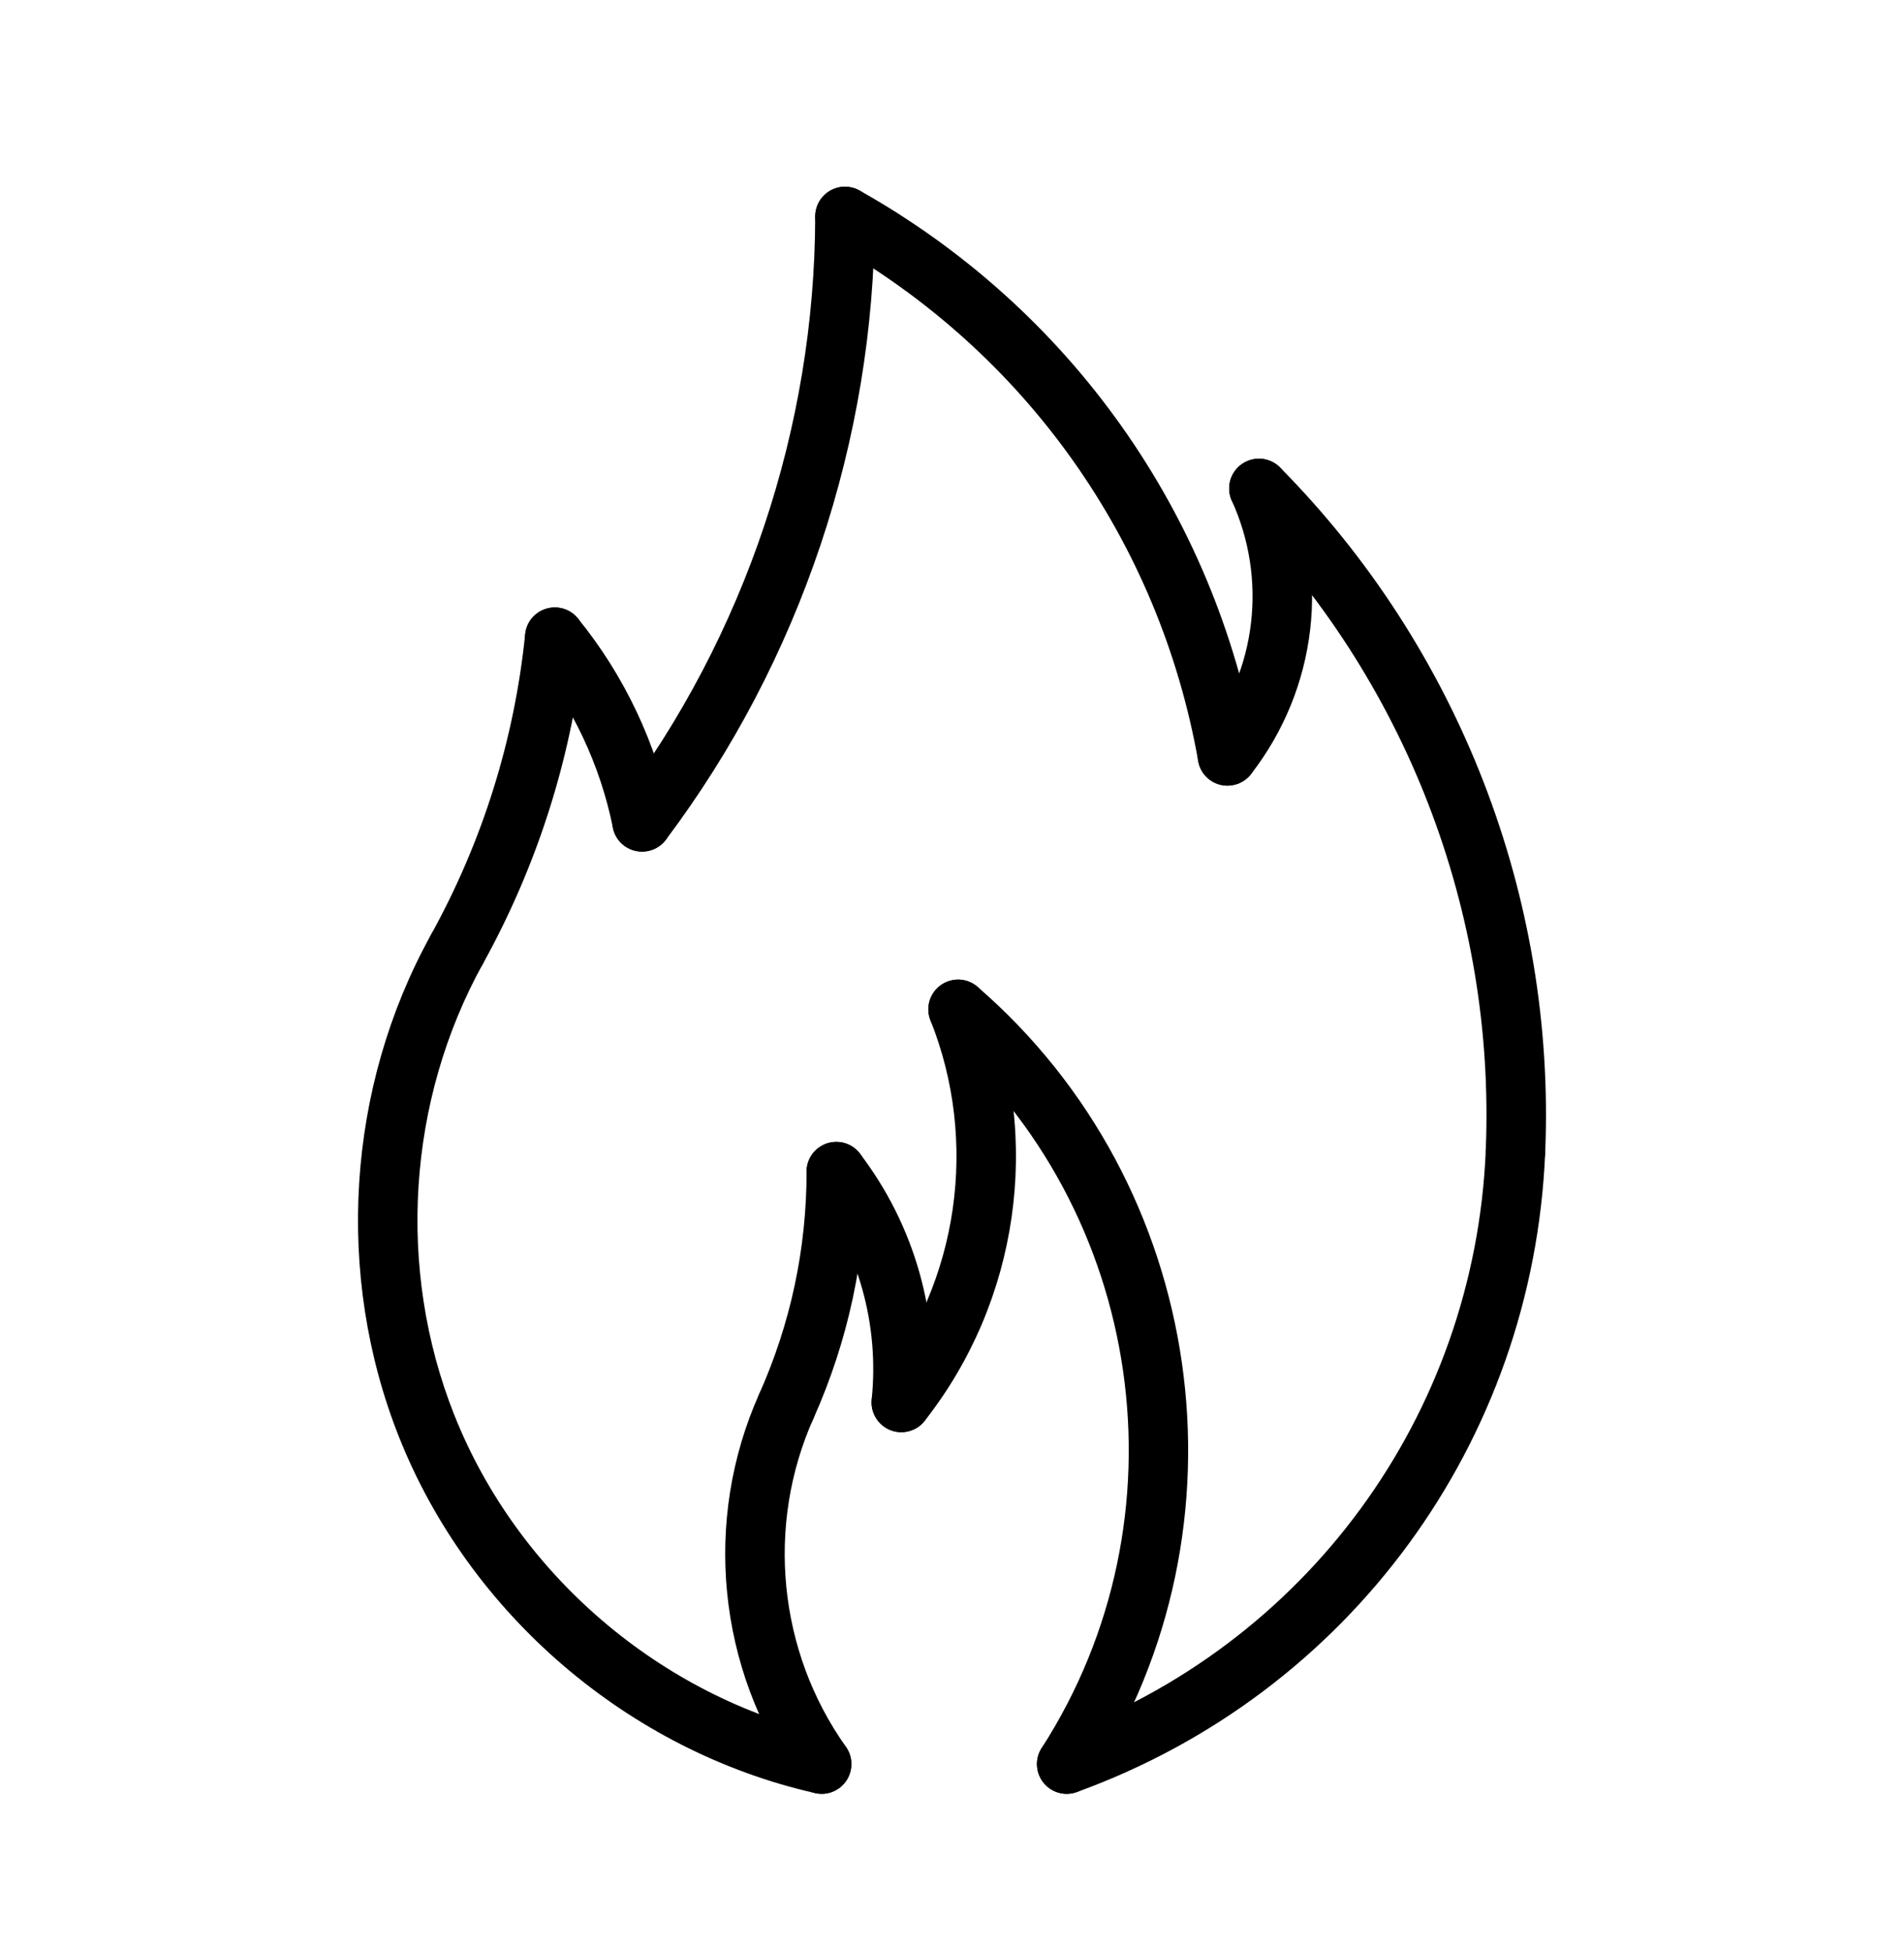
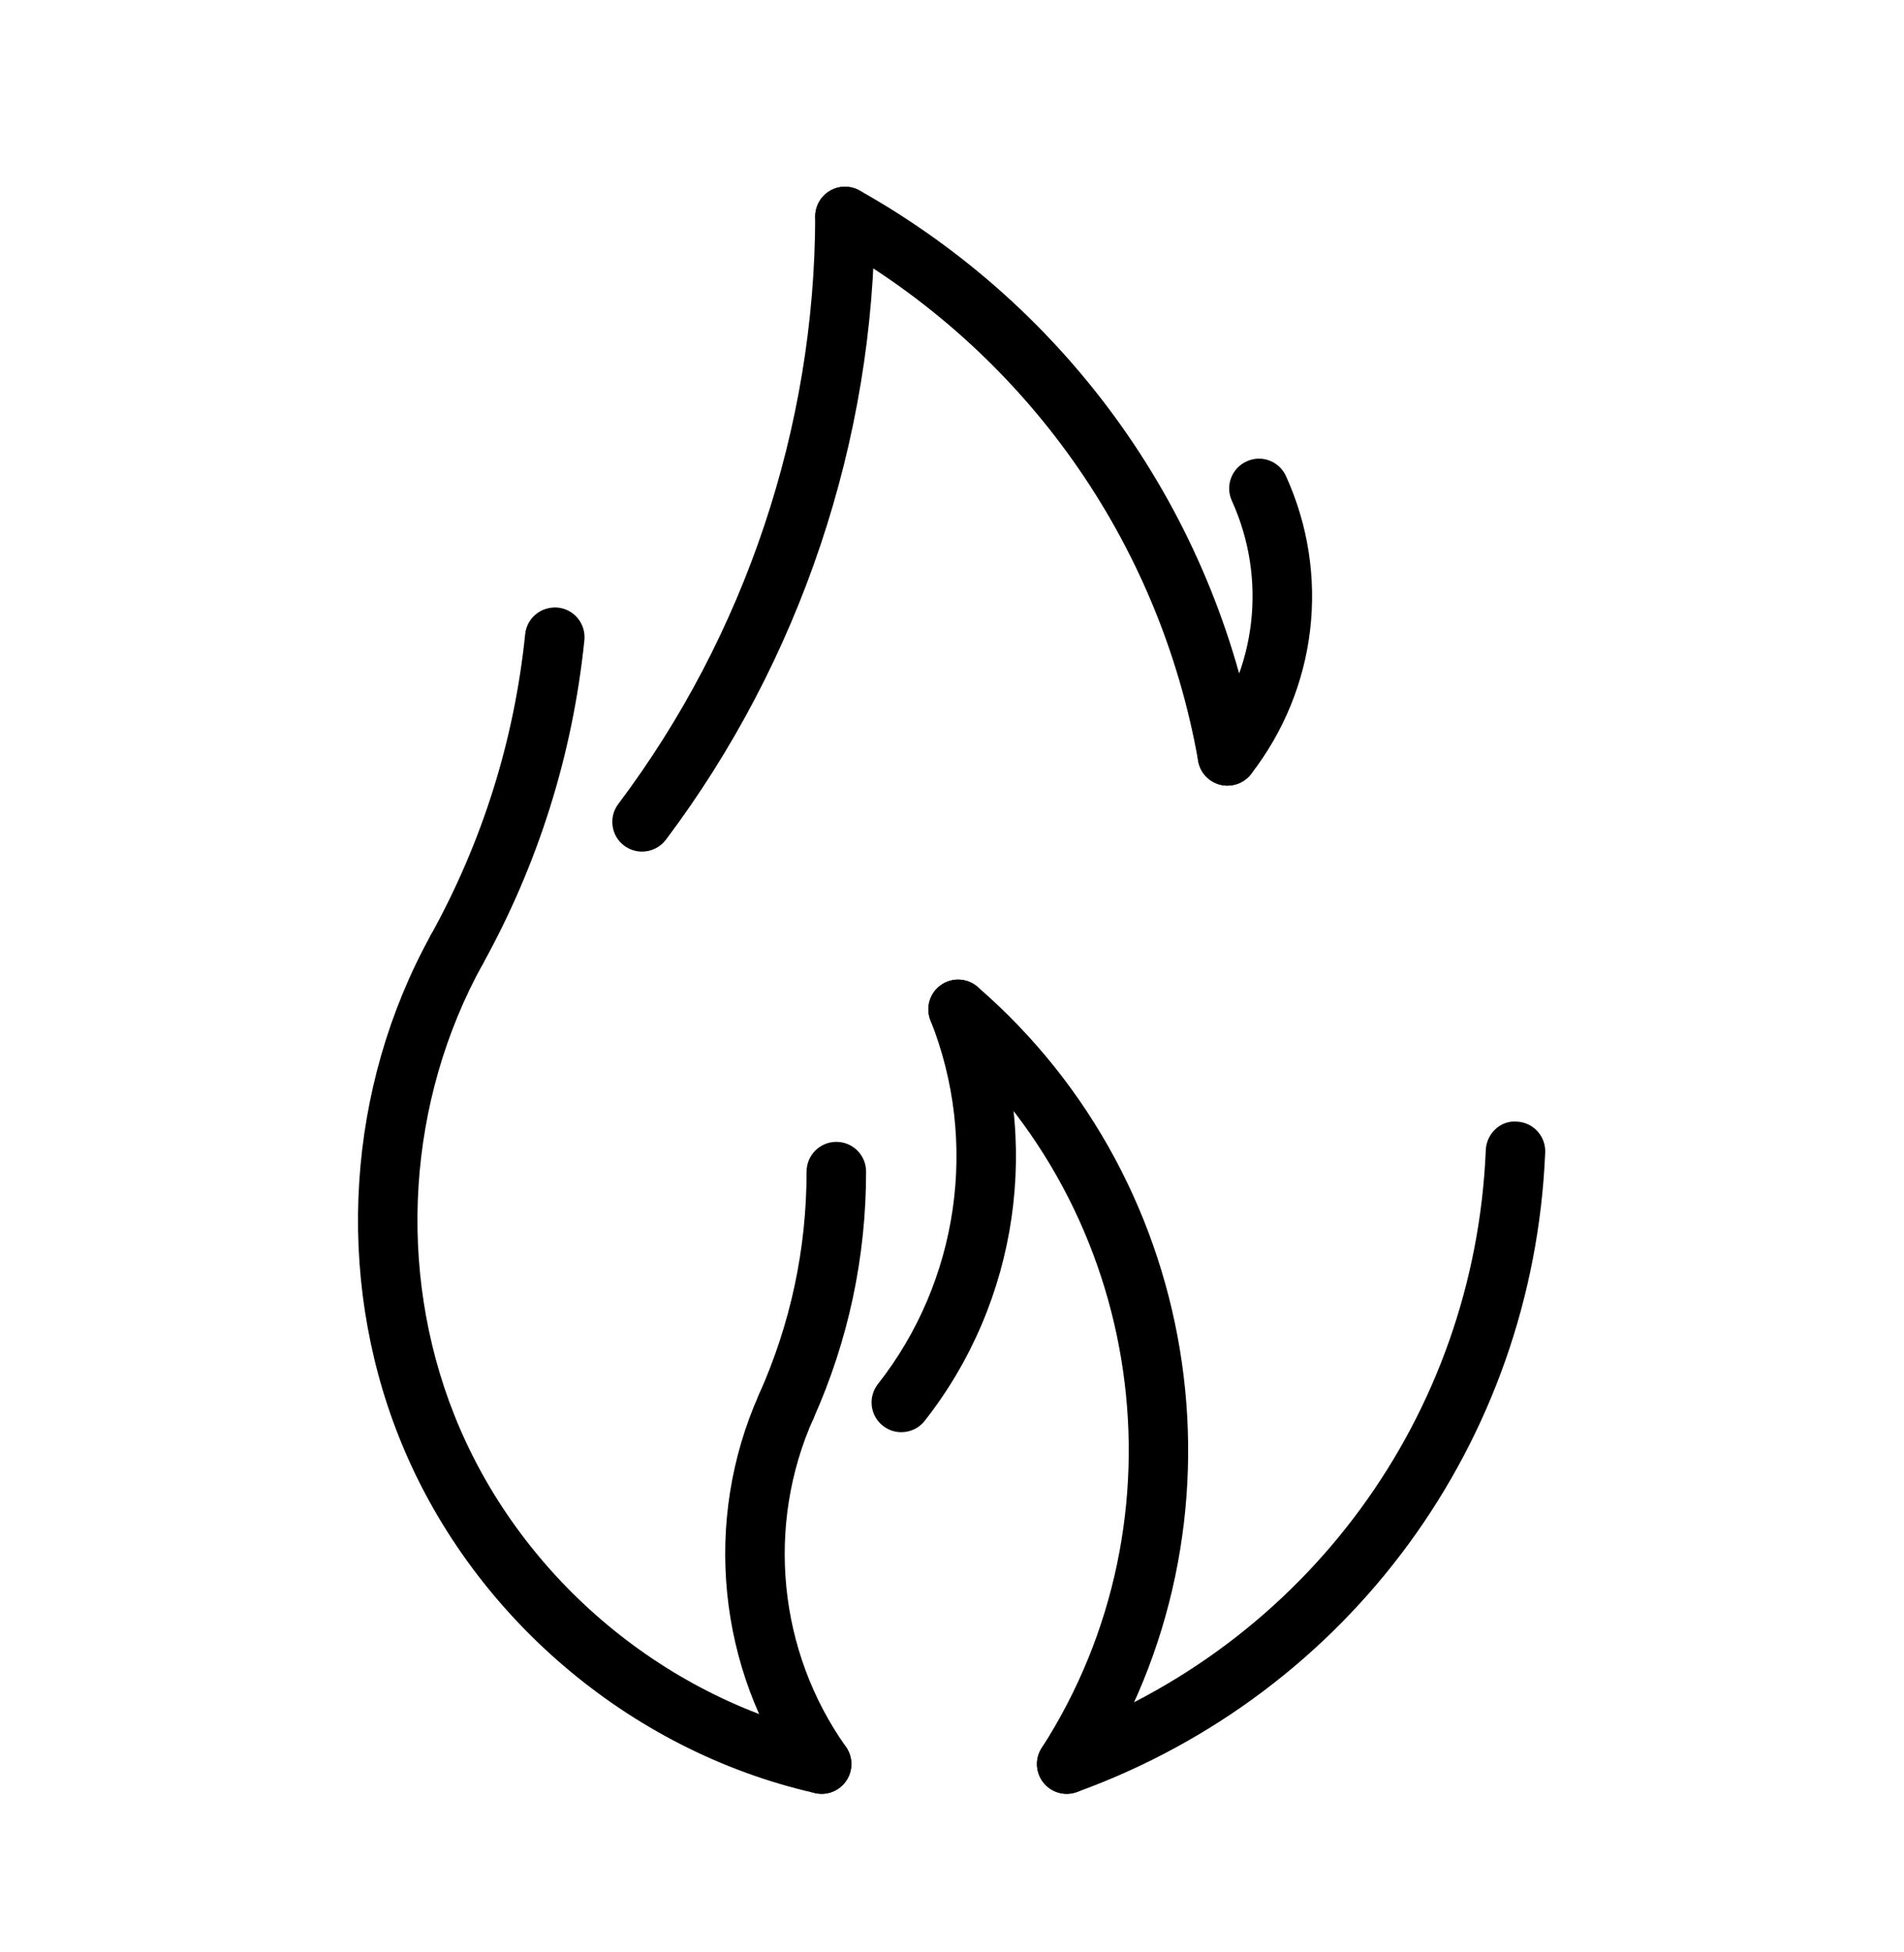
<svg xmlns="http://www.w3.org/2000/svg" width="40" height="41" viewBox="0 0 40 41" fill="none">
  <path d="M17.262 37.671C17.066 37.671 16.874 37.579 16.752 37.407C15.072 35.041 14.764 31.927 15.947 29.279C16.089 28.964 16.456 28.821 16.773 28.963C17.088 29.105 17.229 29.473 17.089 29.789C16.086 32.034 16.346 34.676 17.771 36.682C17.971 36.964 17.905 37.355 17.624 37.554C17.513 37.633 17.387 37.671 17.262 37.671Z" fill="black" />
  <path d="M22.409 37.671C22.293 37.671 22.176 37.638 22.072 37.571C21.781 37.384 21.697 36.997 21.884 36.708C24.989 31.884 24.059 25.419 19.719 21.669C19.458 21.444 19.429 21.049 19.654 20.788C19.881 20.526 20.275 20.499 20.536 20.723C25.343 24.878 26.375 32.04 22.935 37.383C22.816 37.569 22.616 37.671 22.409 37.671Z" fill="black" />
  <path d="M16.517 30.159C16.433 30.159 16.346 30.142 16.263 30.104C15.948 29.964 15.807 29.594 15.947 29.279C16.609 27.799 16.945 26.225 16.945 24.604C16.945 24.259 17.224 23.979 17.57 23.979C17.916 23.979 18.195 24.259 18.195 24.604C18.195 26.402 17.823 28.147 17.089 29.79C16.985 30.022 16.757 30.159 16.517 30.159Z" fill="black" />
-   <path d="M18.936 30.076C18.915 30.076 18.894 30.074 18.872 30.073C18.529 30.038 18.279 29.731 18.313 29.387C18.474 27.81 18.034 26.245 17.072 24.984C16.863 24.709 16.916 24.316 17.19 24.108C17.466 23.898 17.857 23.951 18.066 24.226C19.221 25.741 19.749 27.619 19.557 29.514C19.524 29.836 19.253 30.076 18.936 30.076Z" fill="black" />
  <path d="M18.935 30.076C18.8 30.076 18.664 30.033 18.549 29.942C18.277 29.729 18.231 29.336 18.444 29.065C20.142 26.906 20.565 23.979 19.548 21.428C19.42 21.108 19.576 20.744 19.898 20.616C20.218 20.487 20.582 20.646 20.709 20.966C21.891 23.929 21.399 27.329 19.427 29.837C19.304 29.994 19.121 30.076 18.935 30.076Z" fill="black" />
  <path d="M25.786 16.499C25.652 16.499 25.517 16.456 25.404 16.368C25.131 16.156 25.081 15.763 25.293 15.491C26.401 14.065 26.625 12.159 25.879 10.515C25.736 10.201 25.876 9.83 26.19 9.689C26.504 9.544 26.875 9.685 27.017 9.999C27.956 12.066 27.674 14.464 26.281 16.258C26.157 16.416 25.973 16.499 25.786 16.499Z" fill="black" />
  <path d="M25.786 16.499C25.488 16.499 25.225 16.286 25.172 15.982C24.354 11.361 21.538 7.39 17.445 5.09C17.145 4.921 17.038 4.539 17.207 4.239C17.376 3.938 17.756 3.832 18.058 4C22.477 6.484 25.519 10.773 26.402 15.765C26.463 16.106 26.235 16.429 25.895 16.489C25.859 16.496 25.822 16.499 25.786 16.499Z" fill="black" />
-   <path d="M13.488 17.884C13.196 17.884 12.935 17.679 12.876 17.383C12.61 16.064 12.021 14.817 11.17 13.776C10.952 13.508 10.993 13.114 11.26 12.896C11.53 12.677 11.922 12.72 12.14 12.986C13.117 14.185 13.795 15.619 14.102 17.137C14.17 17.475 13.951 17.804 13.612 17.873C13.57 17.881 13.528 17.884 13.488 17.884Z" fill="black" />
  <path d="M13.488 17.884C13.357 17.884 13.226 17.843 13.112 17.759C12.837 17.551 12.782 17.159 12.989 16.884C15.65 13.35 17.119 8.968 17.126 4.545C17.127 4.199 17.406 3.921 17.751 3.921H17.752C18.097 3.921 18.377 4.202 18.376 4.548C18.369 9.239 16.81 13.887 13.988 17.636C13.866 17.797 13.678 17.884 13.488 17.884Z" fill="black" />
-   <path d="M31.838 24.802C31.829 24.802 31.821 24.802 31.811 24.802C31.466 24.788 31.199 24.496 31.213 24.151C31.421 19.154 29.523 14.25 26.003 10.697C25.76 10.451 25.762 10.056 26.008 9.813C26.254 9.57 26.648 9.573 26.892 9.817C30.654 13.617 32.685 18.861 32.462 24.204C32.448 24.539 32.172 24.802 31.838 24.802Z" fill="black" />
  <path d="M22.41 37.671C22.154 37.671 21.914 37.513 21.822 37.258C21.705 36.933 21.872 36.576 22.197 36.458C27.442 34.556 30.982 29.726 31.214 24.152C31.228 23.808 31.521 23.524 31.864 23.554C32.209 23.567 32.477 23.859 32.462 24.204C32.209 30.286 28.347 35.558 22.624 37.633C22.553 37.658 22.481 37.671 22.41 37.671Z" fill="black" />
  <path d="M17.262 37.671C17.216 37.671 17.17 37.666 17.122 37.655C13.207 36.768 9.857 33.899 8.379 30.168C7.032 26.771 7.282 22.833 9.051 19.636C9.218 19.334 9.597 19.224 9.9 19.391C10.201 19.559 10.311 19.938 10.144 20.241C8.556 23.113 8.33 26.653 9.541 29.707C10.87 33.059 13.88 35.637 17.399 36.434C17.735 36.511 17.947 36.846 17.87 37.183C17.805 37.474 17.547 37.671 17.262 37.671Z" fill="black" />
  <path d="M9.597 20.564C9.494 20.564 9.391 20.538 9.296 20.486C8.994 20.318 8.884 19.938 9.051 19.636C10.136 17.672 10.804 15.546 11.033 13.317C11.069 12.973 11.371 12.729 11.719 12.759C12.063 12.794 12.312 13.101 12.277 13.445C12.03 15.842 11.312 18.13 10.145 20.241C10.031 20.446 9.817 20.564 9.597 20.564Z" fill="black" />
</svg>